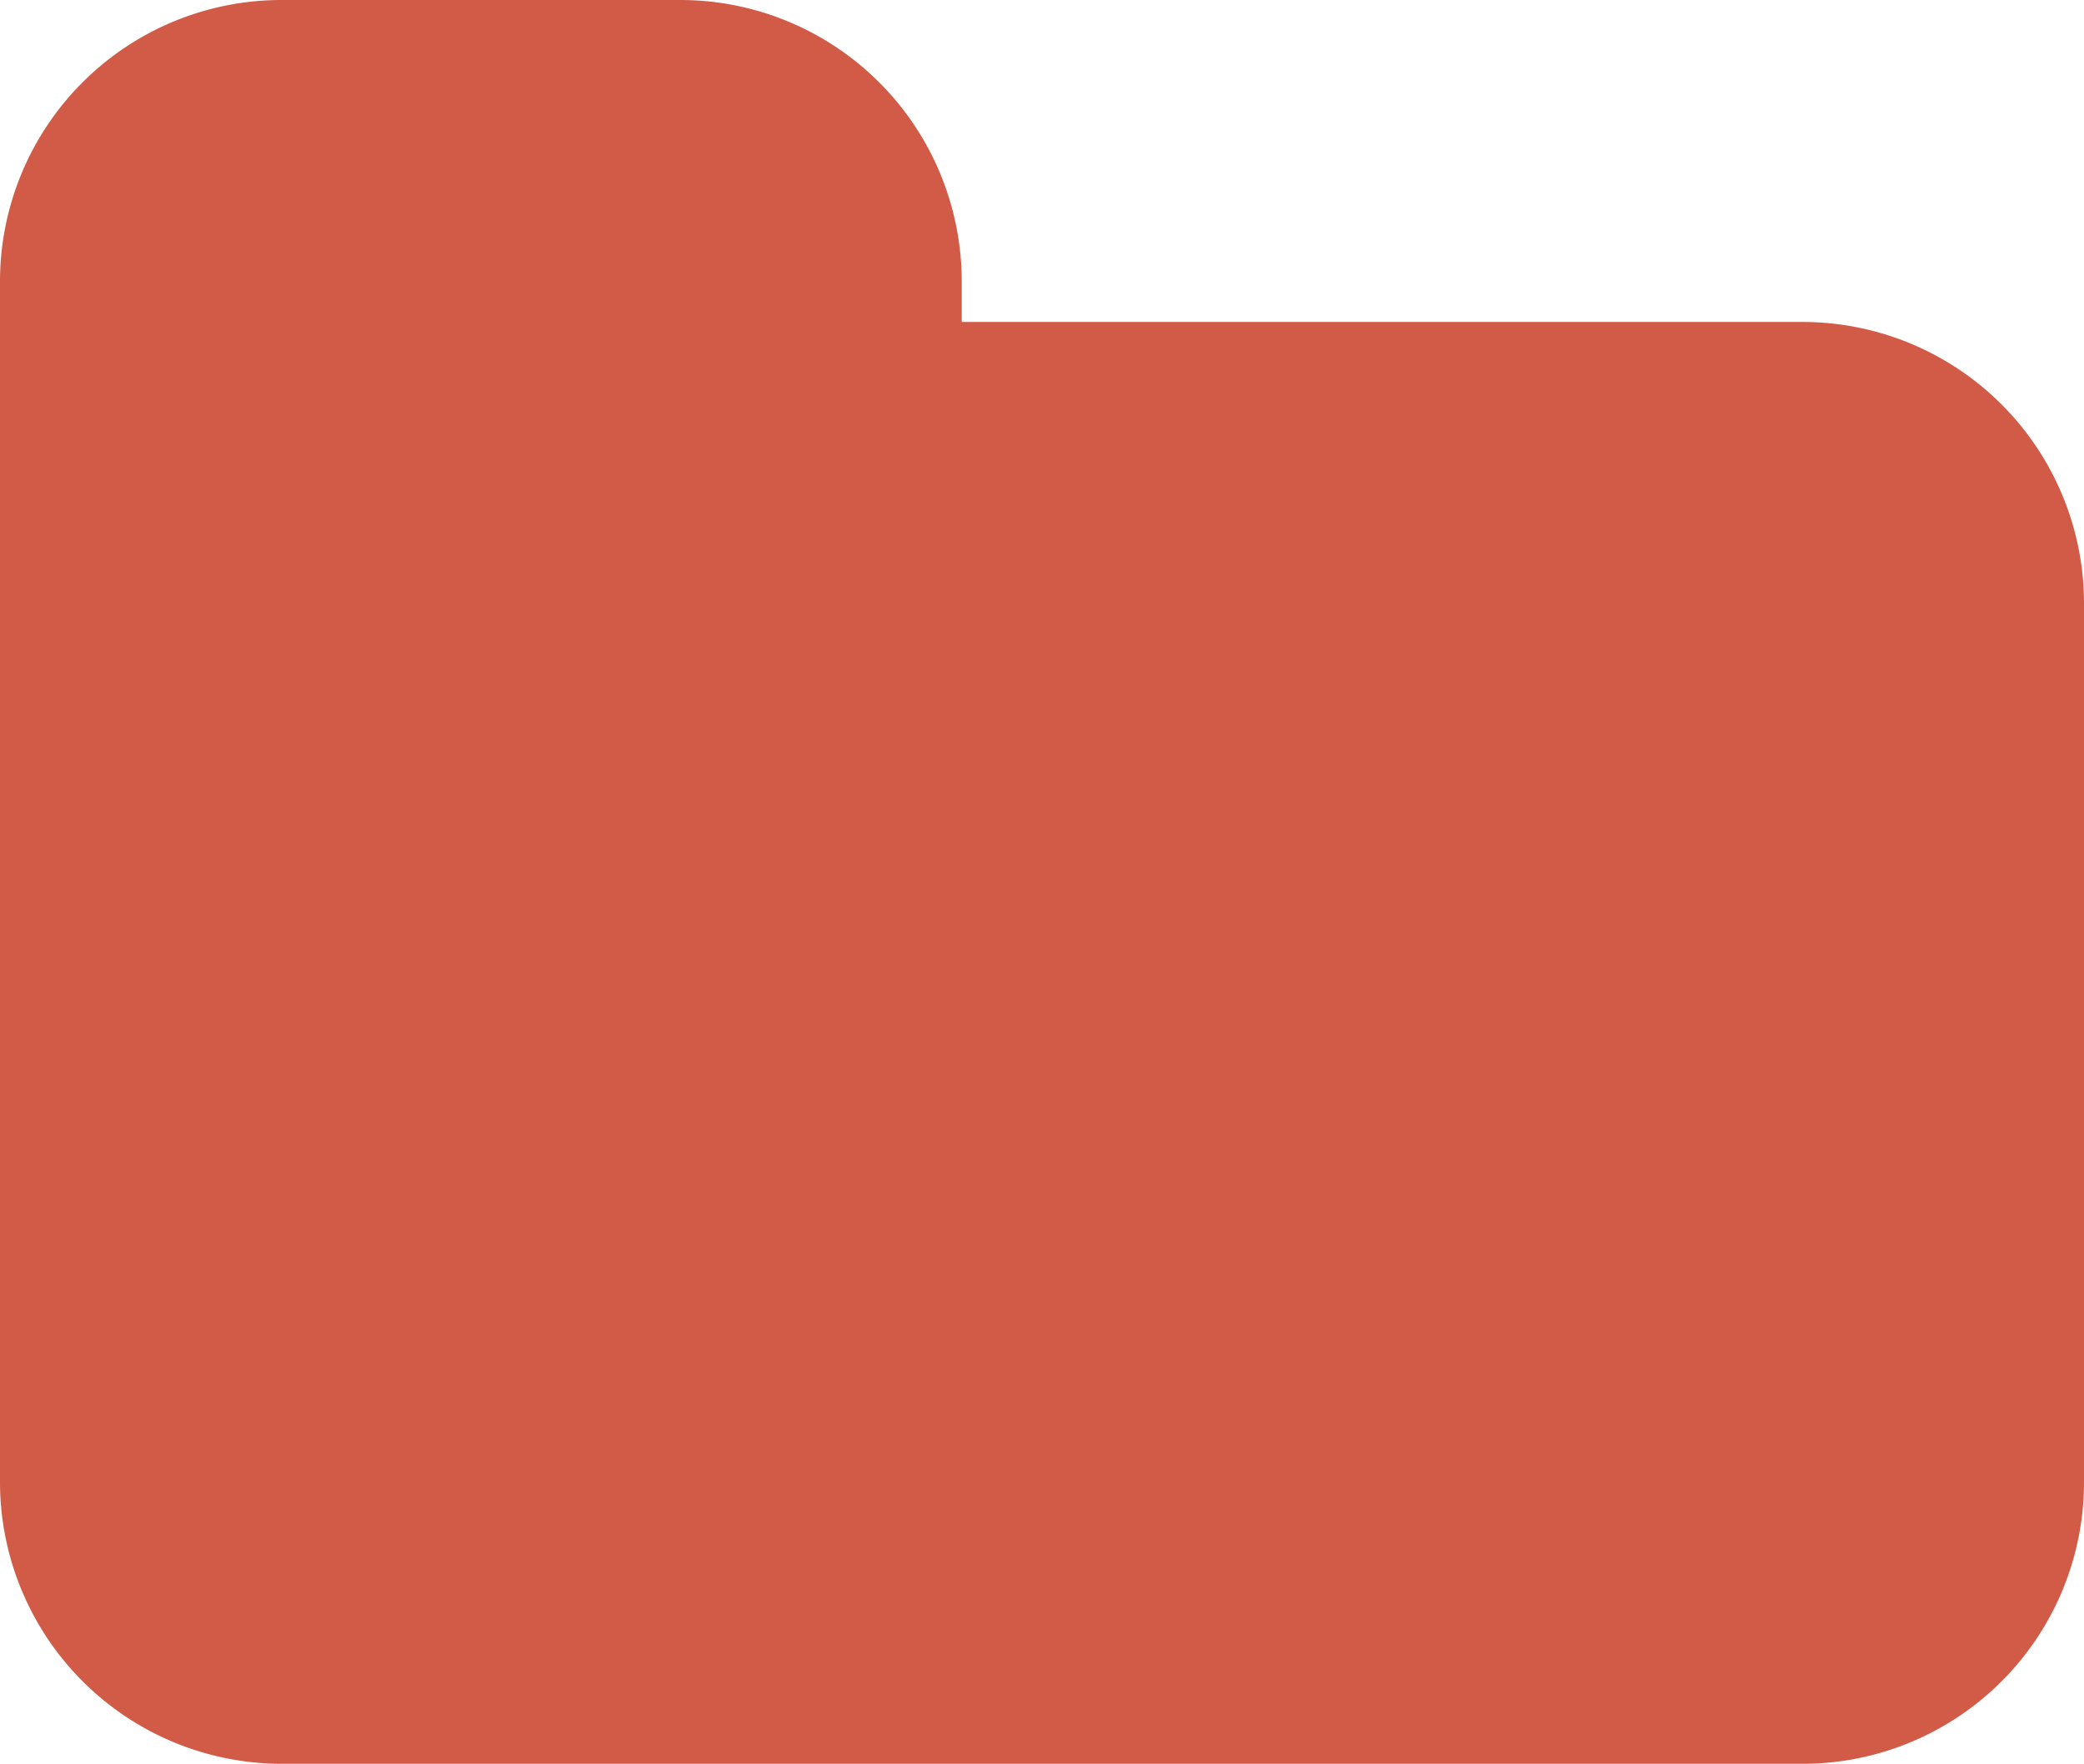
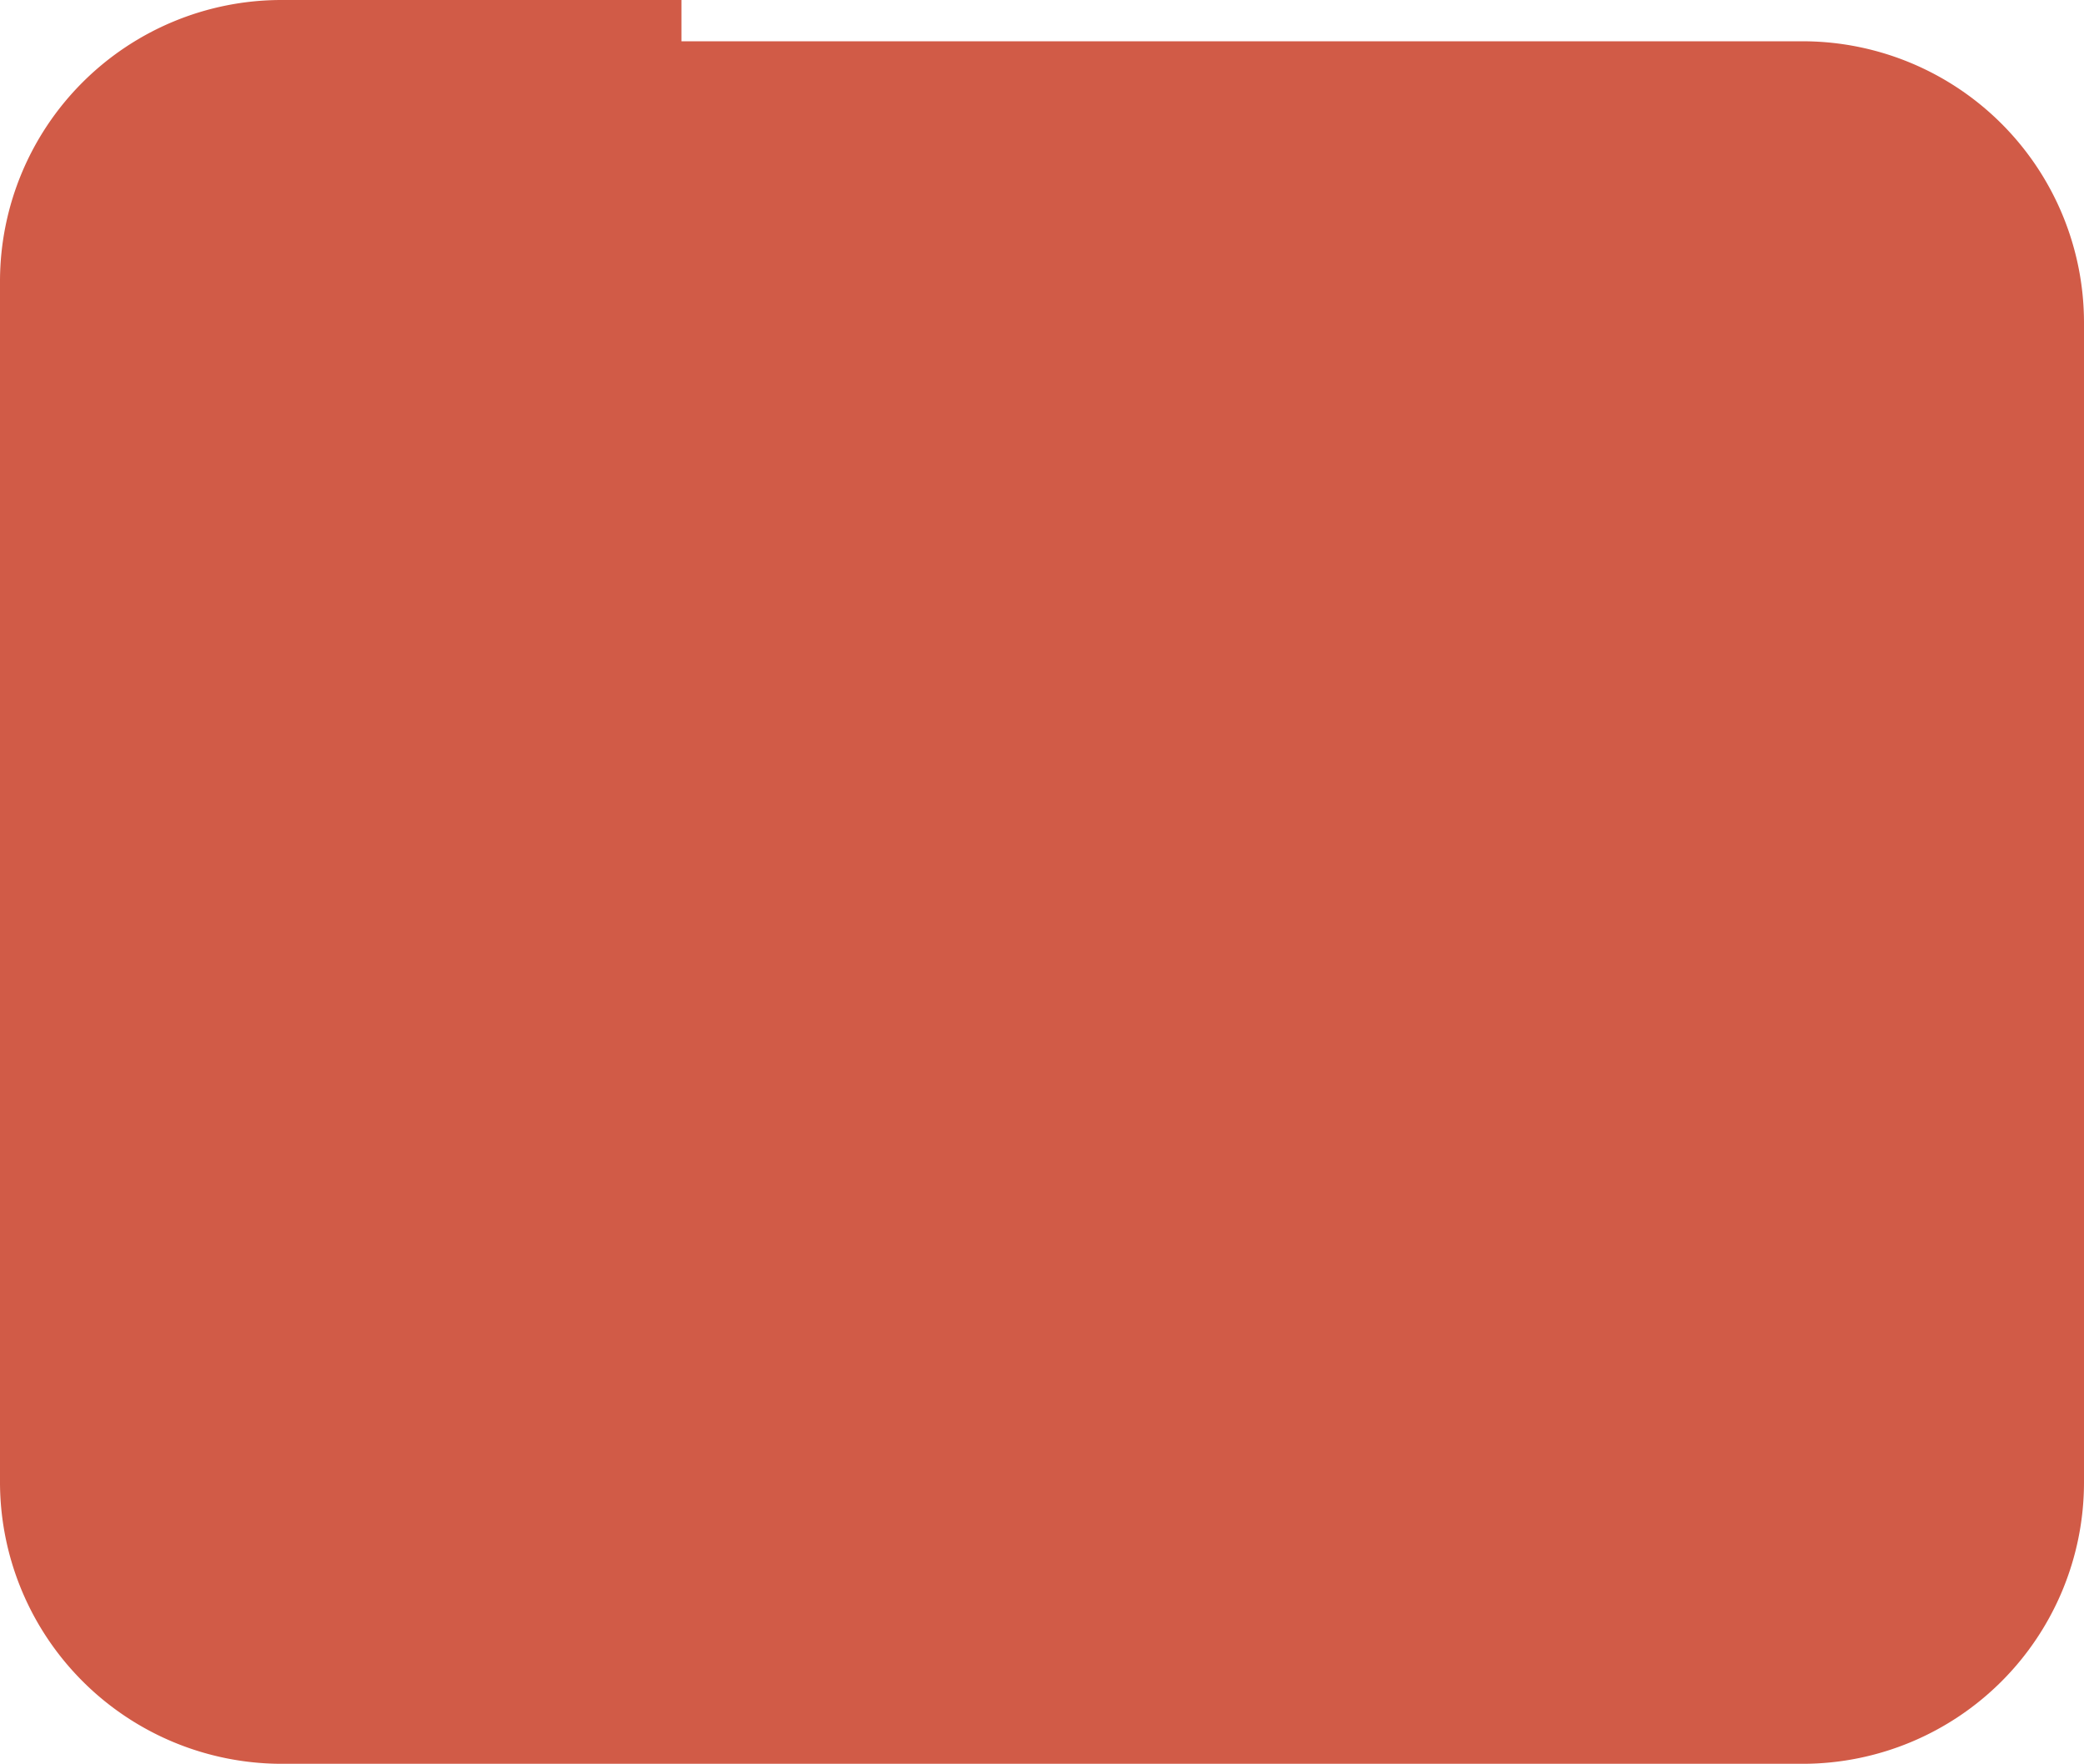
<svg xmlns="http://www.w3.org/2000/svg" viewBox="0 0 50.49 42.73">
  <defs>
    <style>.cls-1{fill:#d15b47;}</style>
  </defs>
  <title>Inactive Section</title>
  <g id="Layer_2" data-name="Layer 2">
    <g id="Layer_1-2" data-name="Layer 1">
-       <path id="Inactive_Section" data-name="Inactive Section" class="cls-1" d="M50.49,35.93a6.82,6.82,0,0,1-6.79,6.8H6.8A6.83,6.83,0,0,1,0,35.93V6.8A6.82,6.82,0,0,1,6.8,0h9.71A6.82,6.82,0,0,1,23.3,6.8v1H43.7a6.82,6.82,0,0,1,6.79,6.8Z" />
+       <path id="Inactive_Section" data-name="Inactive Section" class="cls-1" d="M50.49,35.93a6.82,6.82,0,0,1-6.79,6.8H6.8A6.83,6.83,0,0,1,0,35.93V6.8A6.82,6.82,0,0,1,6.8,0h9.71v1H43.7a6.82,6.82,0,0,1,6.79,6.8Z" />
    </g>
  </g>
</svg>